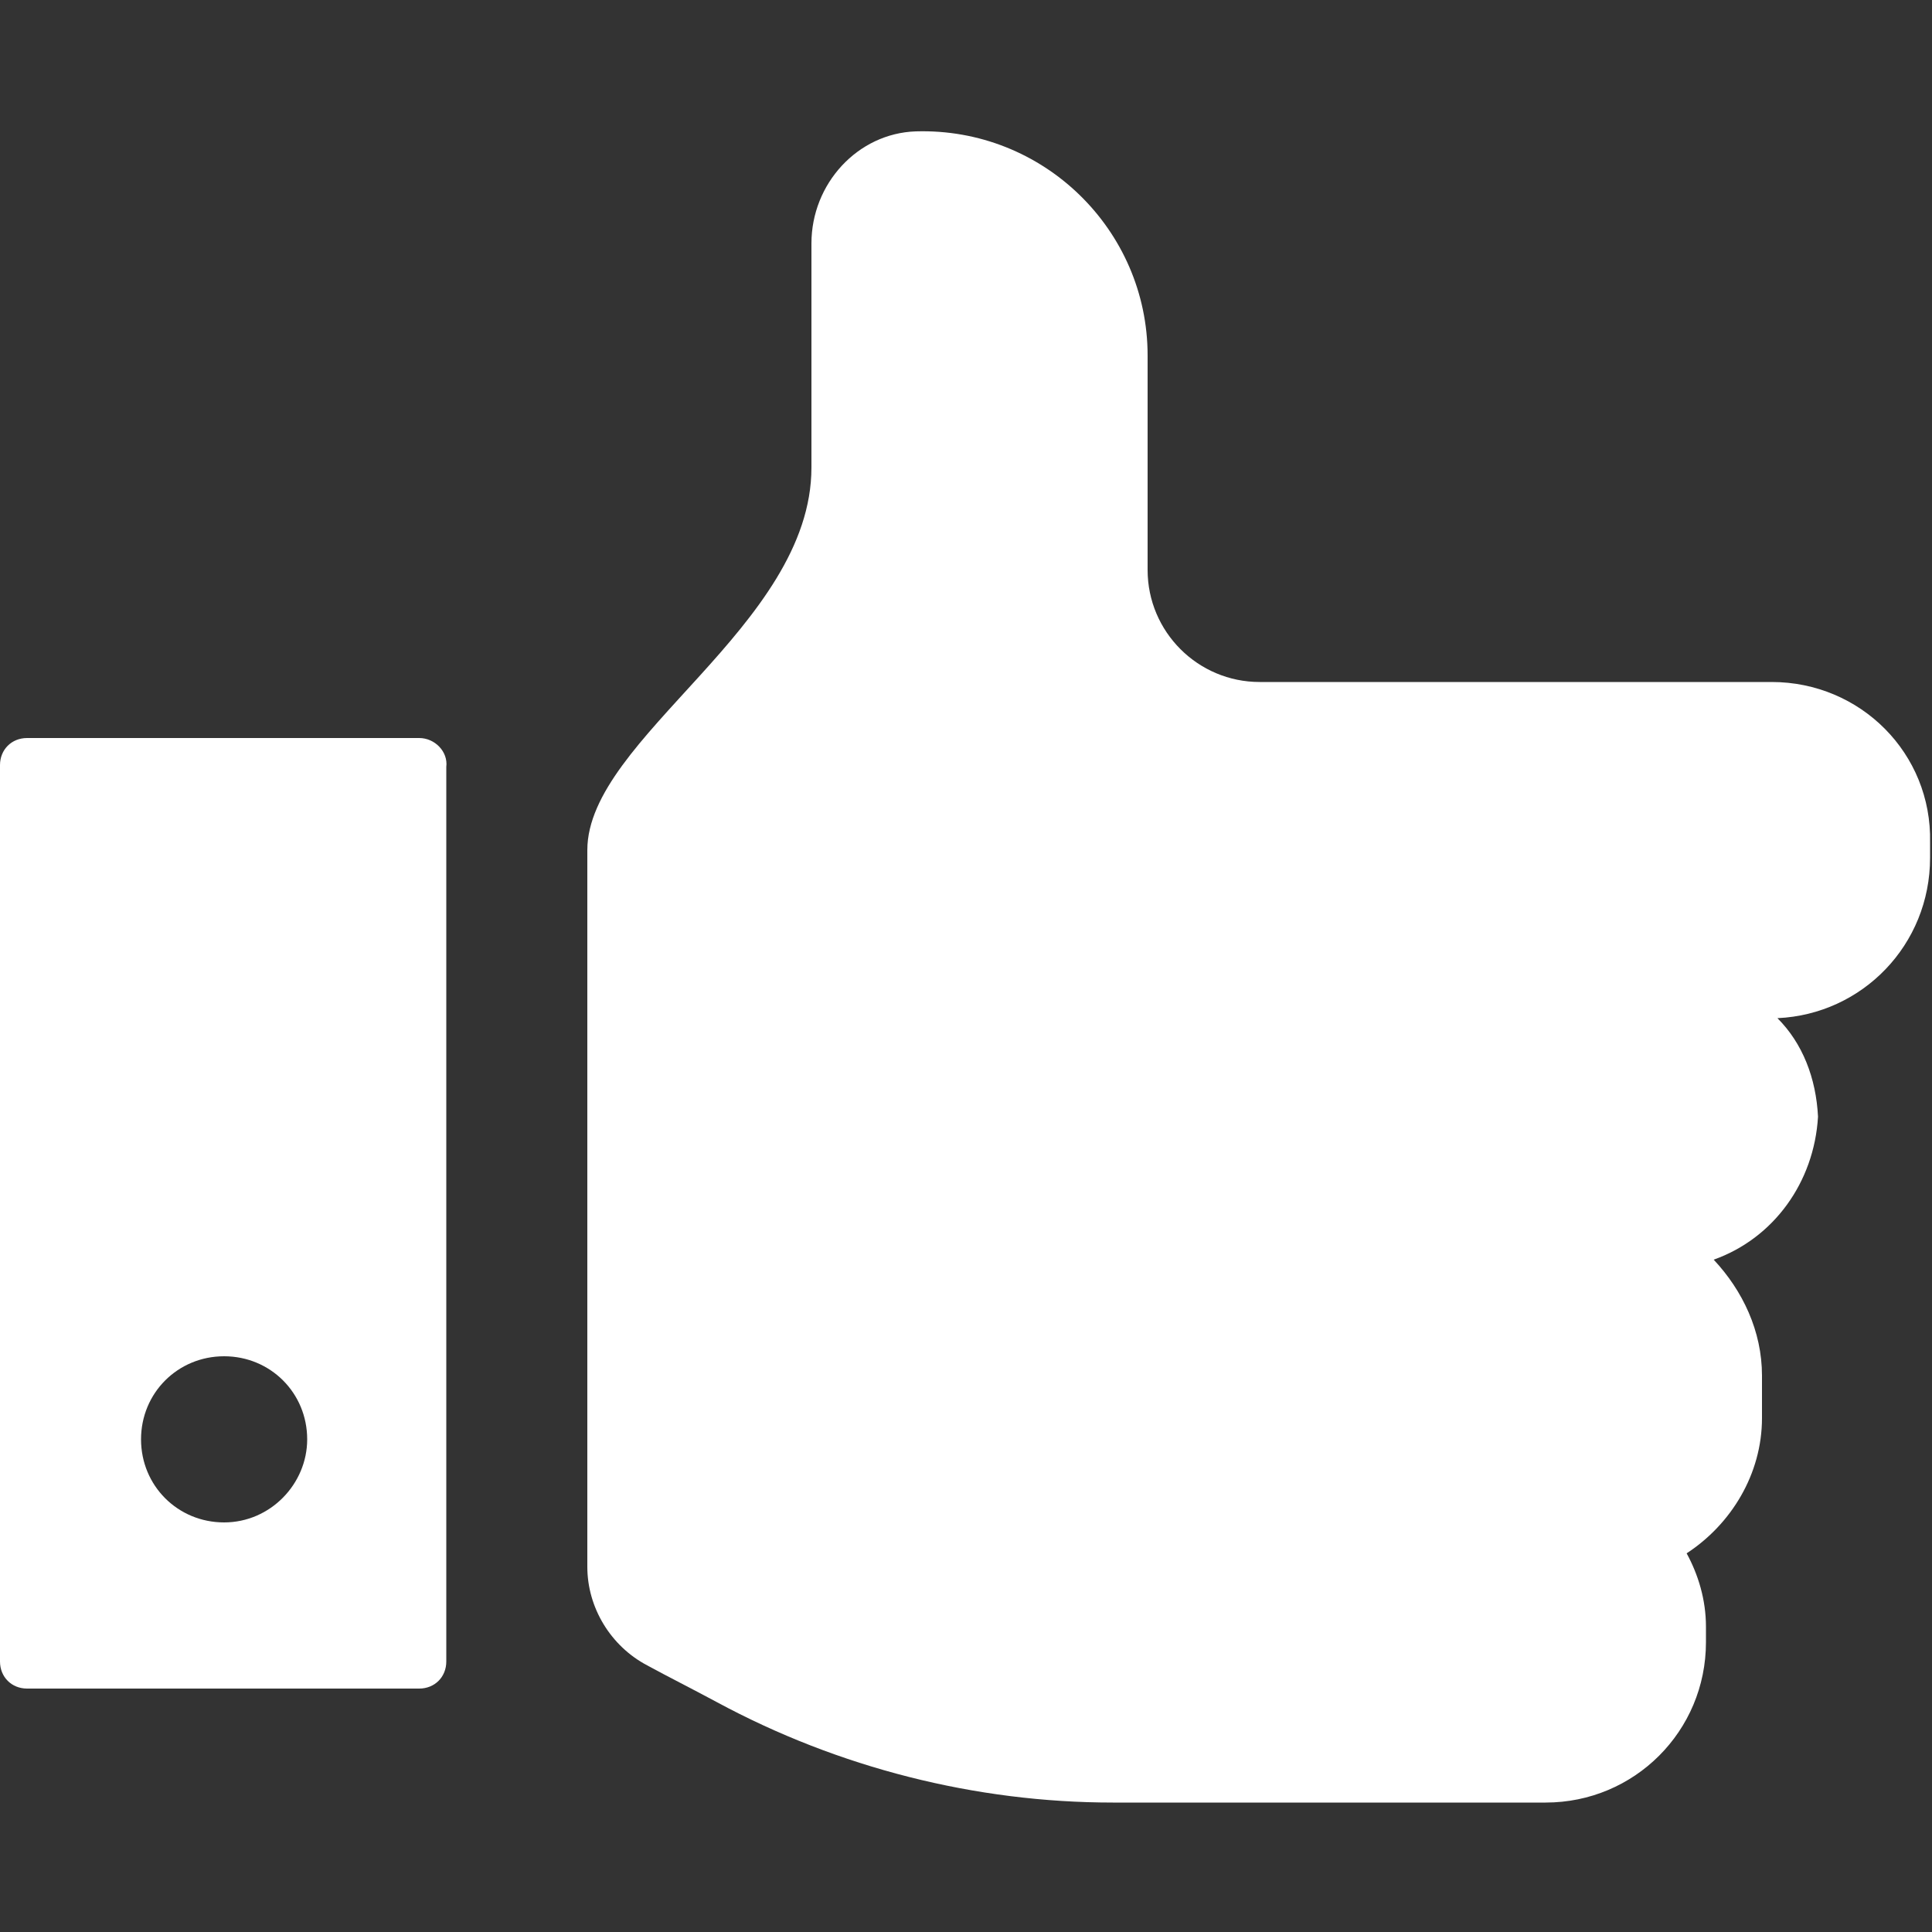
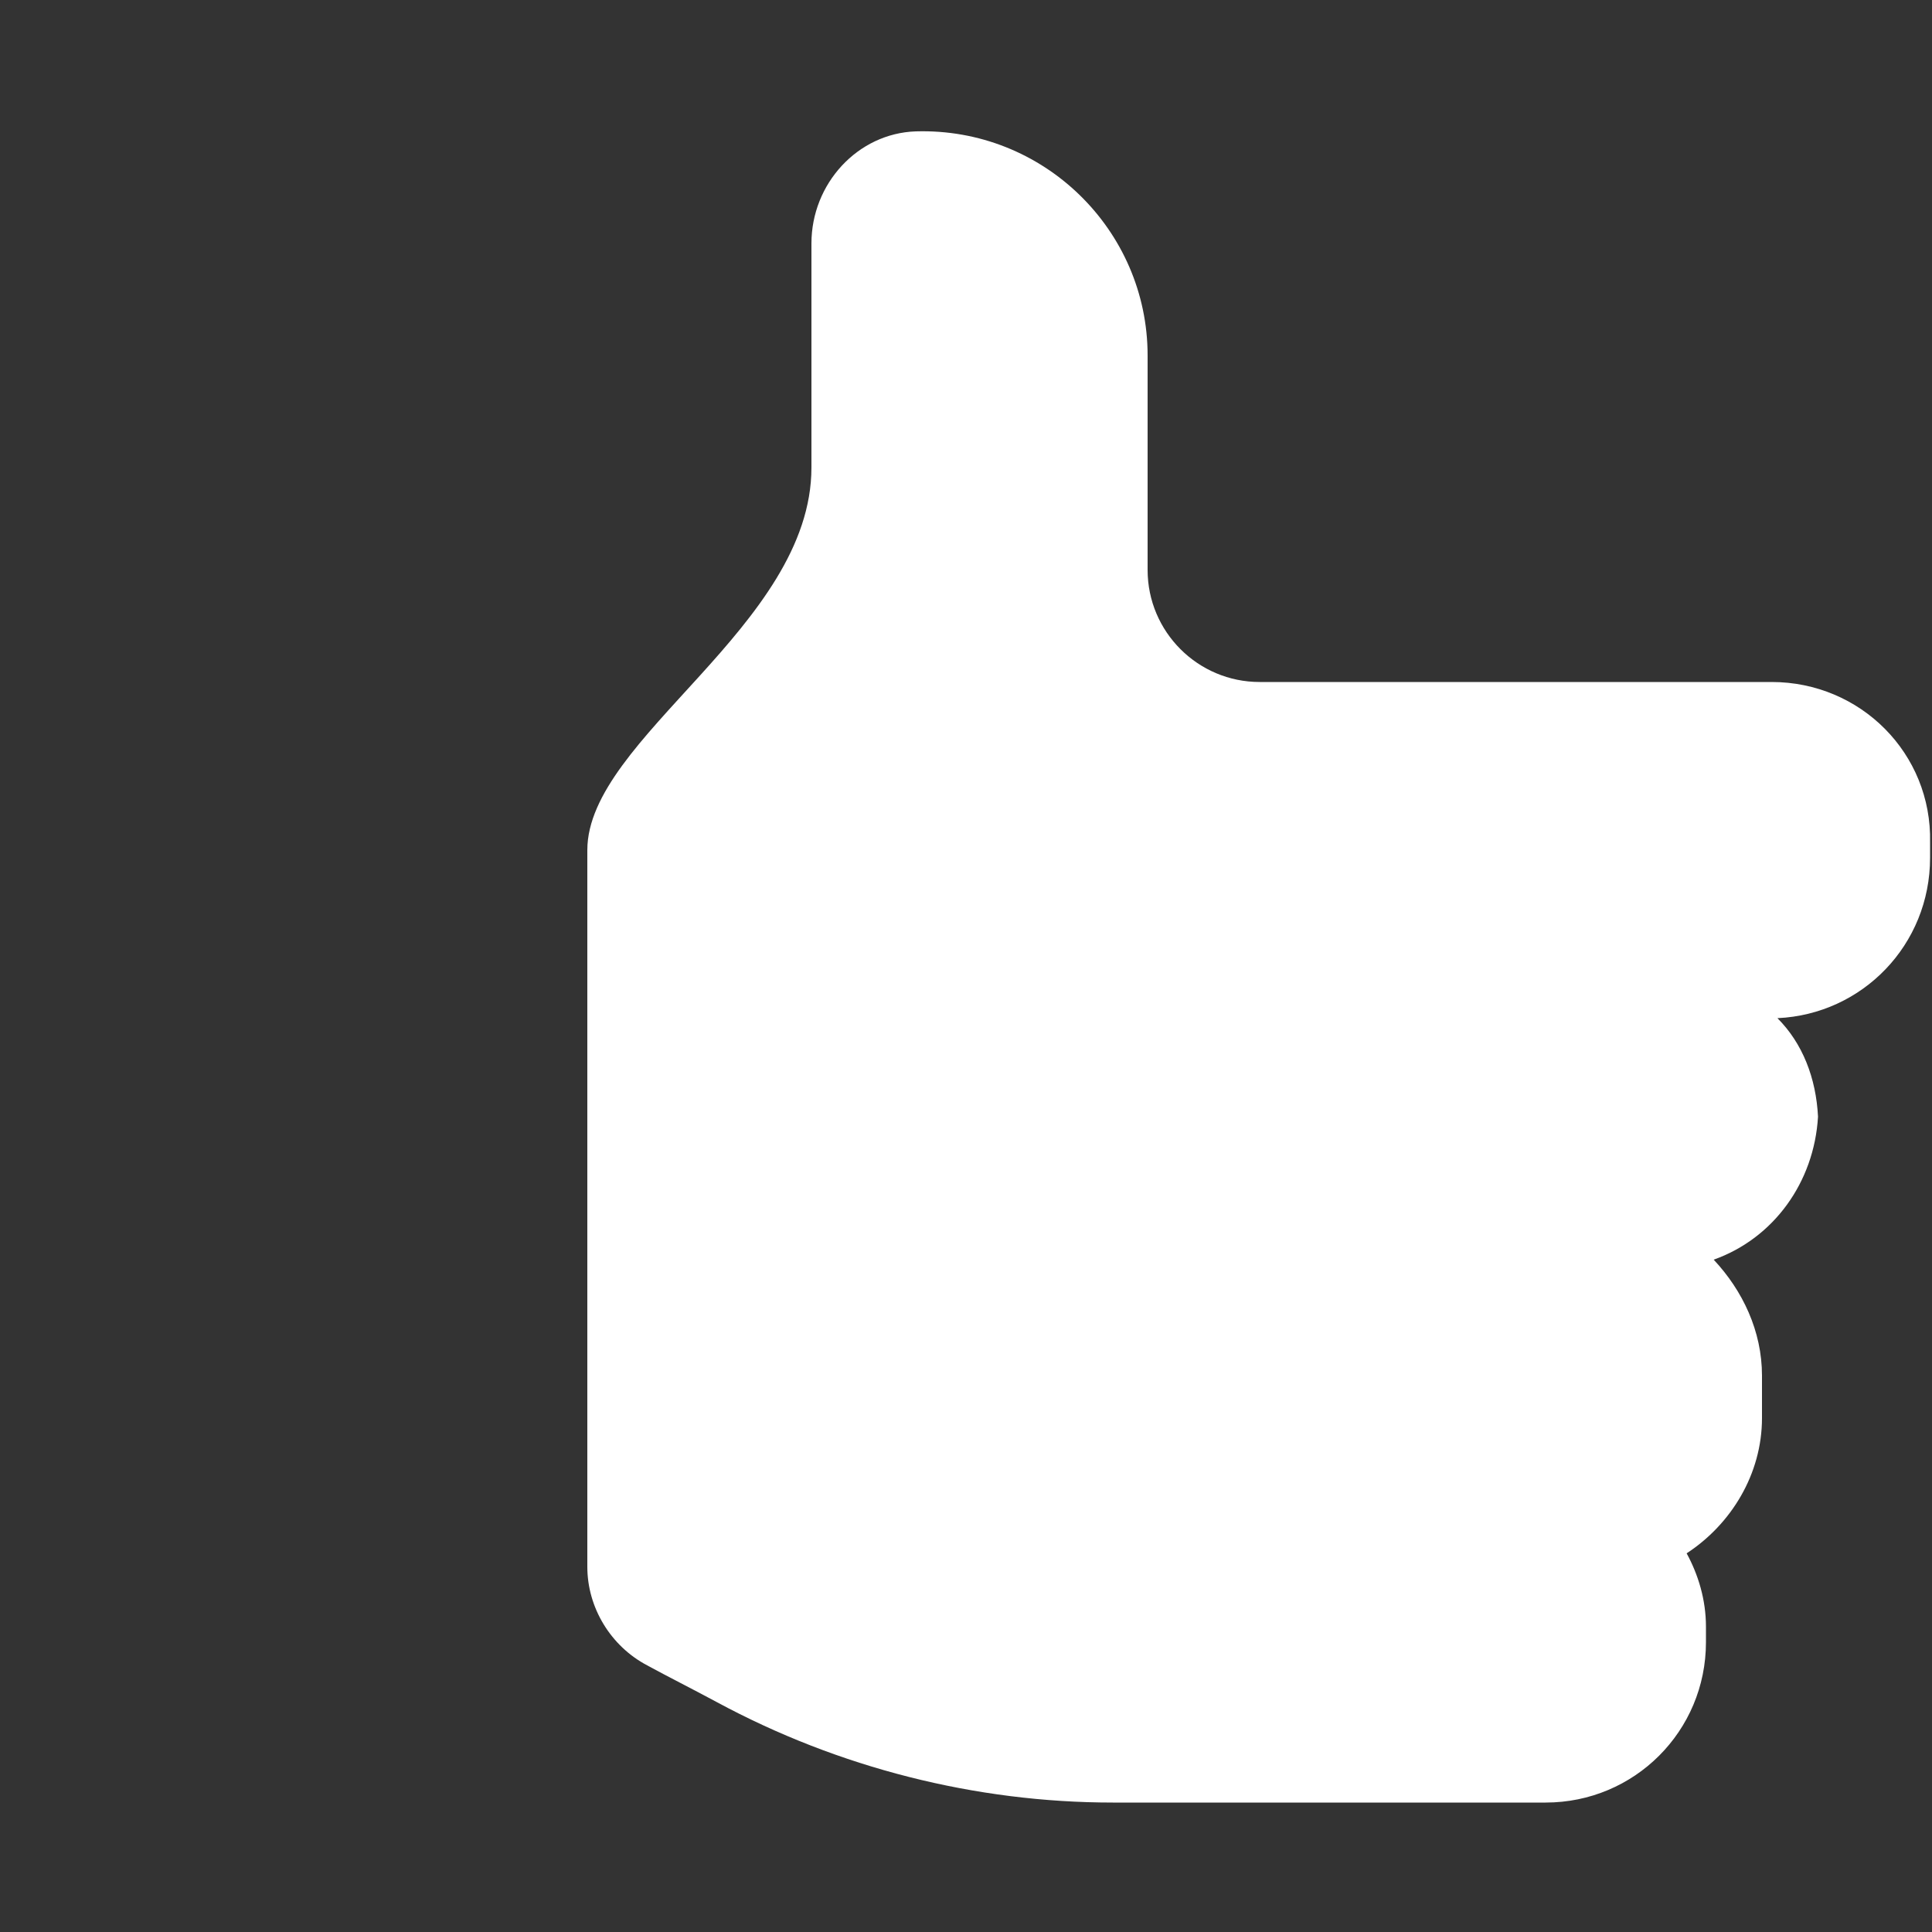
<svg xmlns="http://www.w3.org/2000/svg" version="1.1" x="0px" y="0px" viewBox="0 0 100 100" style="enable-background:new 0 0 100 100;" xml:space="preserve">
  <rect x="0" y="0" width="100" height="100" fill="#333333" stroke="none" />
  <style type="text/css">
	.st0{fill:#FFFFFF;}
</style>
  <g id="drive-sales">
</g>
  <g id="educate">
</g>
  <g id="loyalty">
</g>
  <g id="social">
    <g>
      <g>
        <path class="st0" d="M94.2,57.4c0,0.1,0,0.2,0,0.4c0,0.1,0,0.2,0,0.3V57.4z M91.7,35.3H65.2c-3.2,0-5.8-2.6-5.8-5.8V18.4     c0-6.5-5.4-11.8-12-11.6c-3,0.1-5.4,2.7-5.4,5.8v11.6c0,8.2-11.6,14-11.6,19.8v37.1c0,2.1,1.2,4.1,3.1,5.1     c1.1,0.6,2.3,1.2,3.6,1.9c6.3,3.4,13.4,5.2,20.5,5.2h22.4c4.6,0,8.3-3.7,8.3-8.3v-0.8c0-1.4-0.4-2.7-1-3.8c2.3-1.5,3.9-4.1,3.9-7     v-2.2c0-2.3-1-4.4-2.5-6c3.1-1.1,5.2-4,5.4-7.4c-0.1-2-0.8-3.8-2.1-5.1c4.4-0.2,7.9-3.8,7.9-8.3v-0.8C100,39,96.3,35.3,91.7,35.3     z" />
-         <path class="st0" d="M21.7,38.2H1.4c-0.8,0-1.4,0.6-1.4,1.4V86c0,0.8,0.6,1.4,1.4,1.4h20.3c0.8,0,1.4-0.6,1.4-1.4V39.7     C23.2,38.9,22.5,38.2,21.7,38.2z M11.6,78.8c-2.4,0-4.3-1.9-4.3-4.3c0-2.4,1.9-4.3,4.3-4.3s4.3,1.9,4.3,4.3     C15.9,76.8,14,78.8,11.6,78.8z" />
      </g>
    </g>
  </g>
</svg>